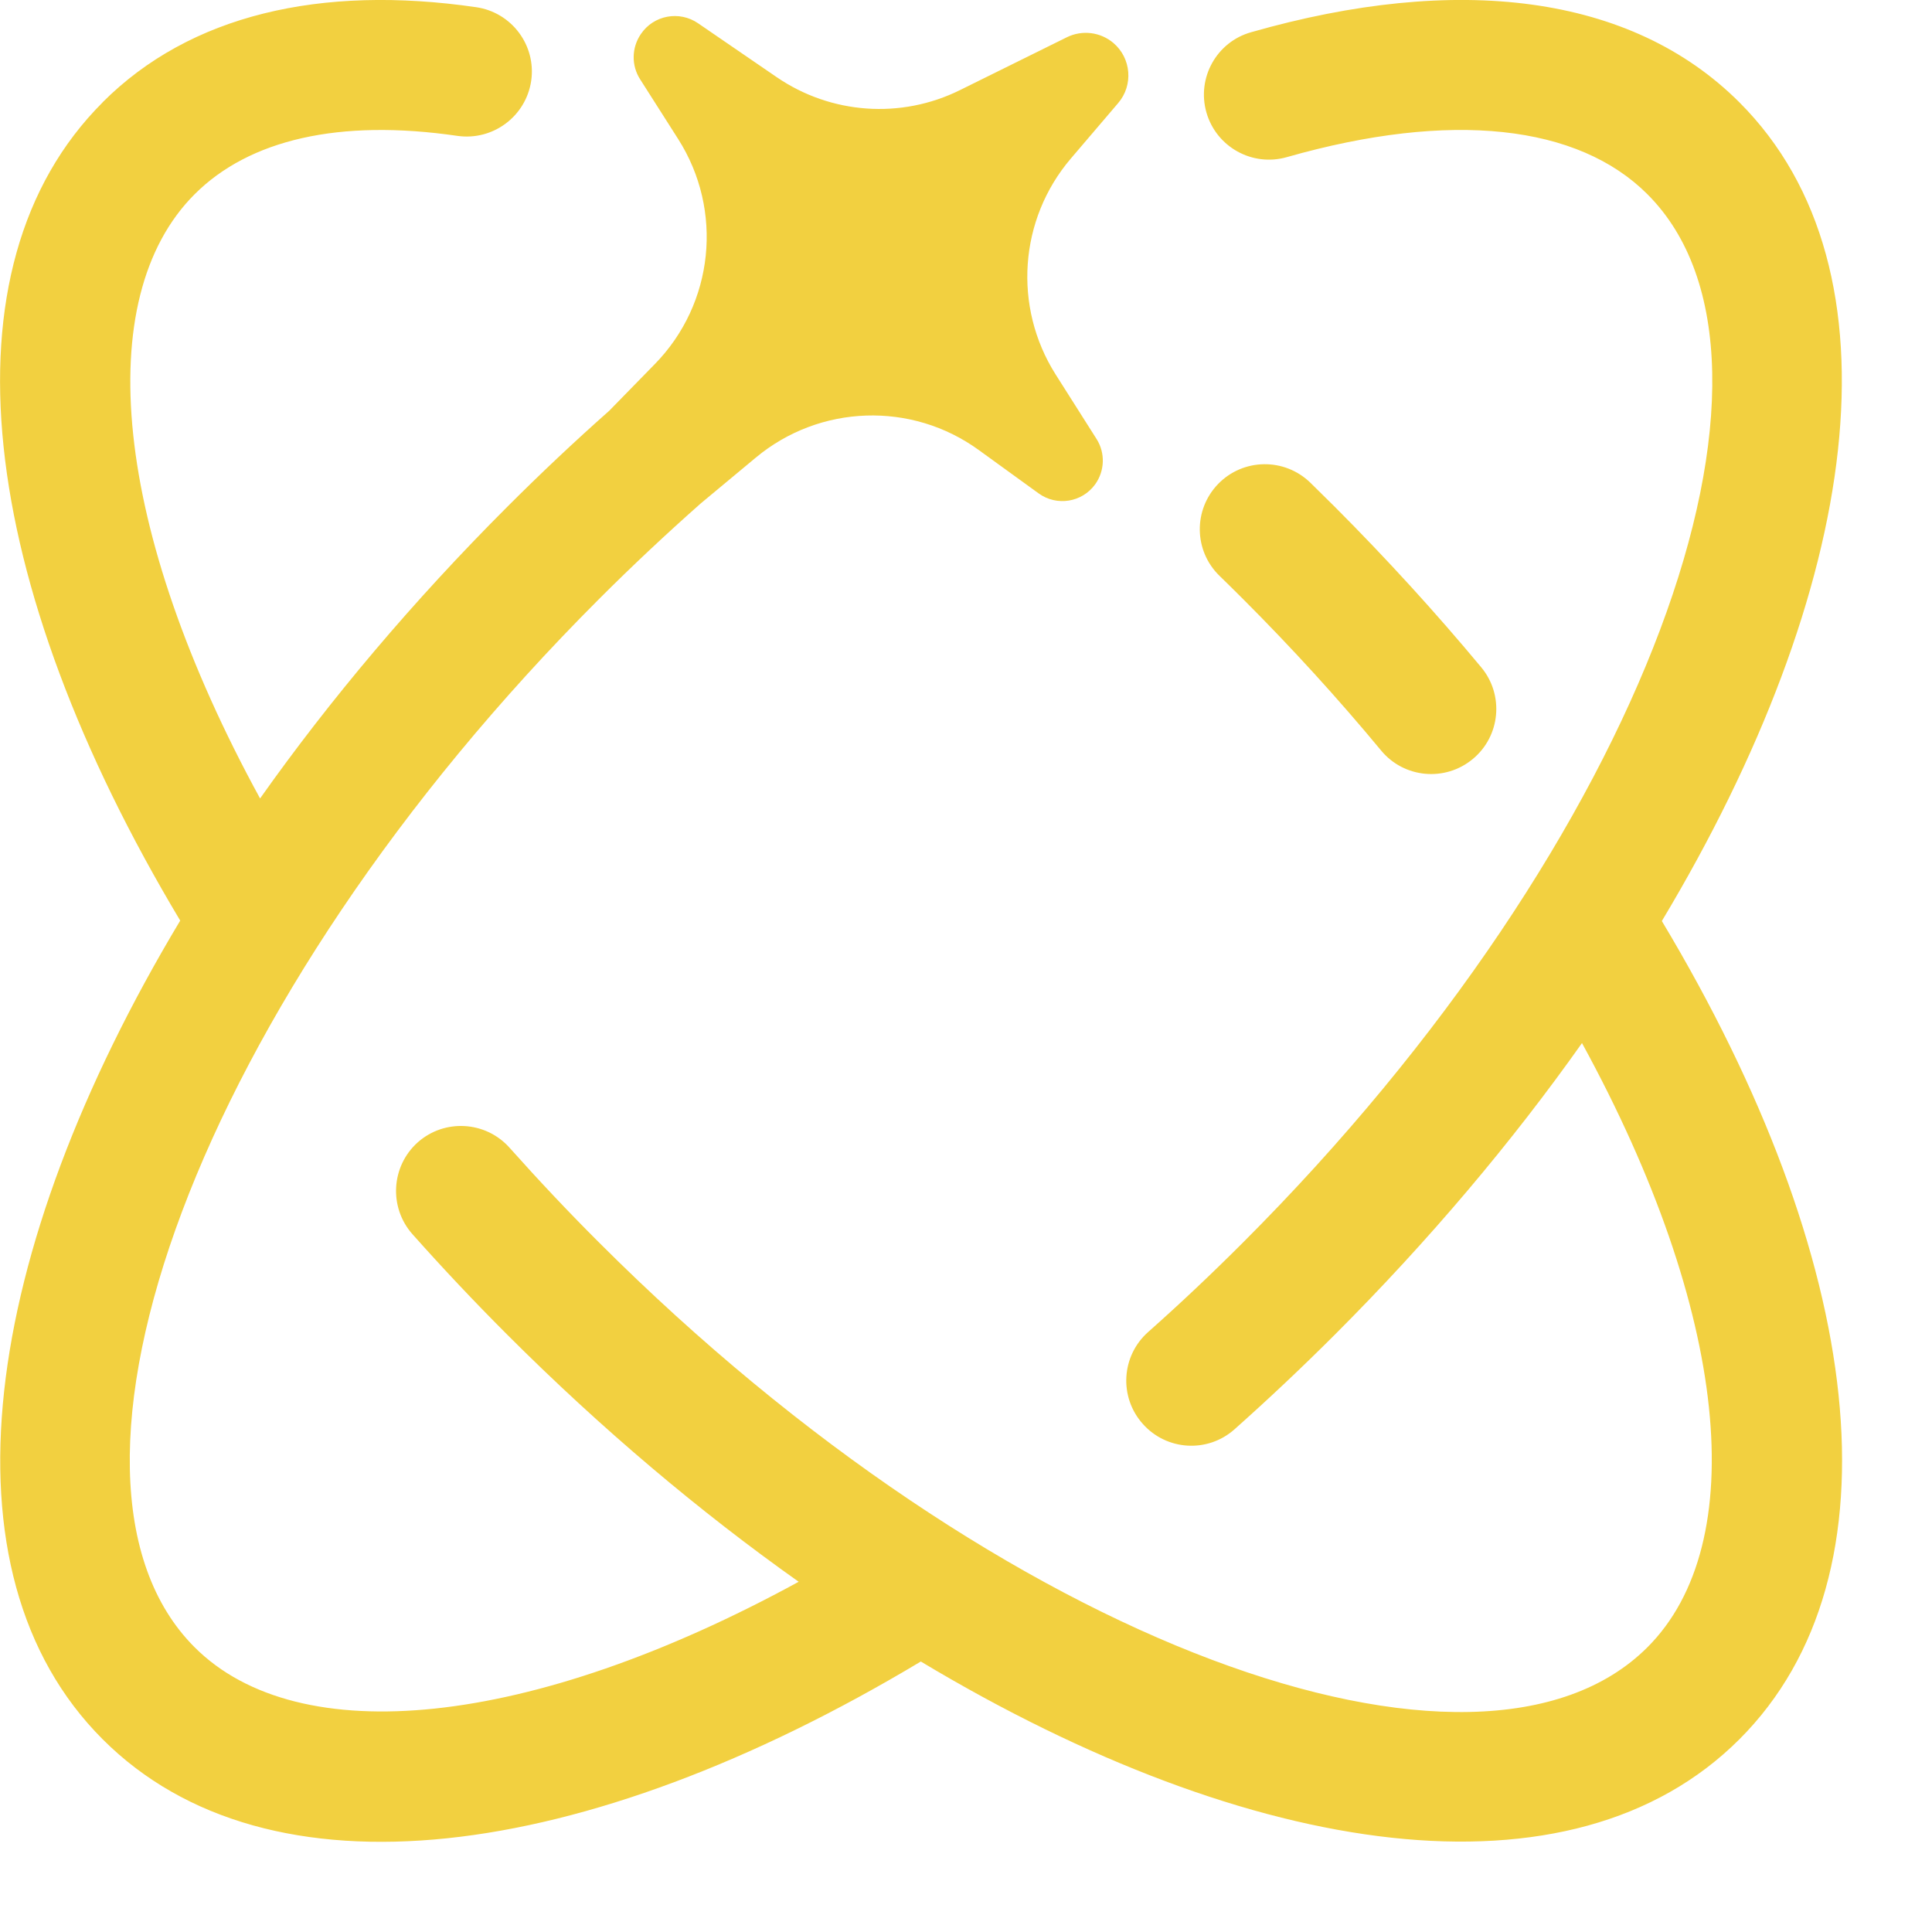
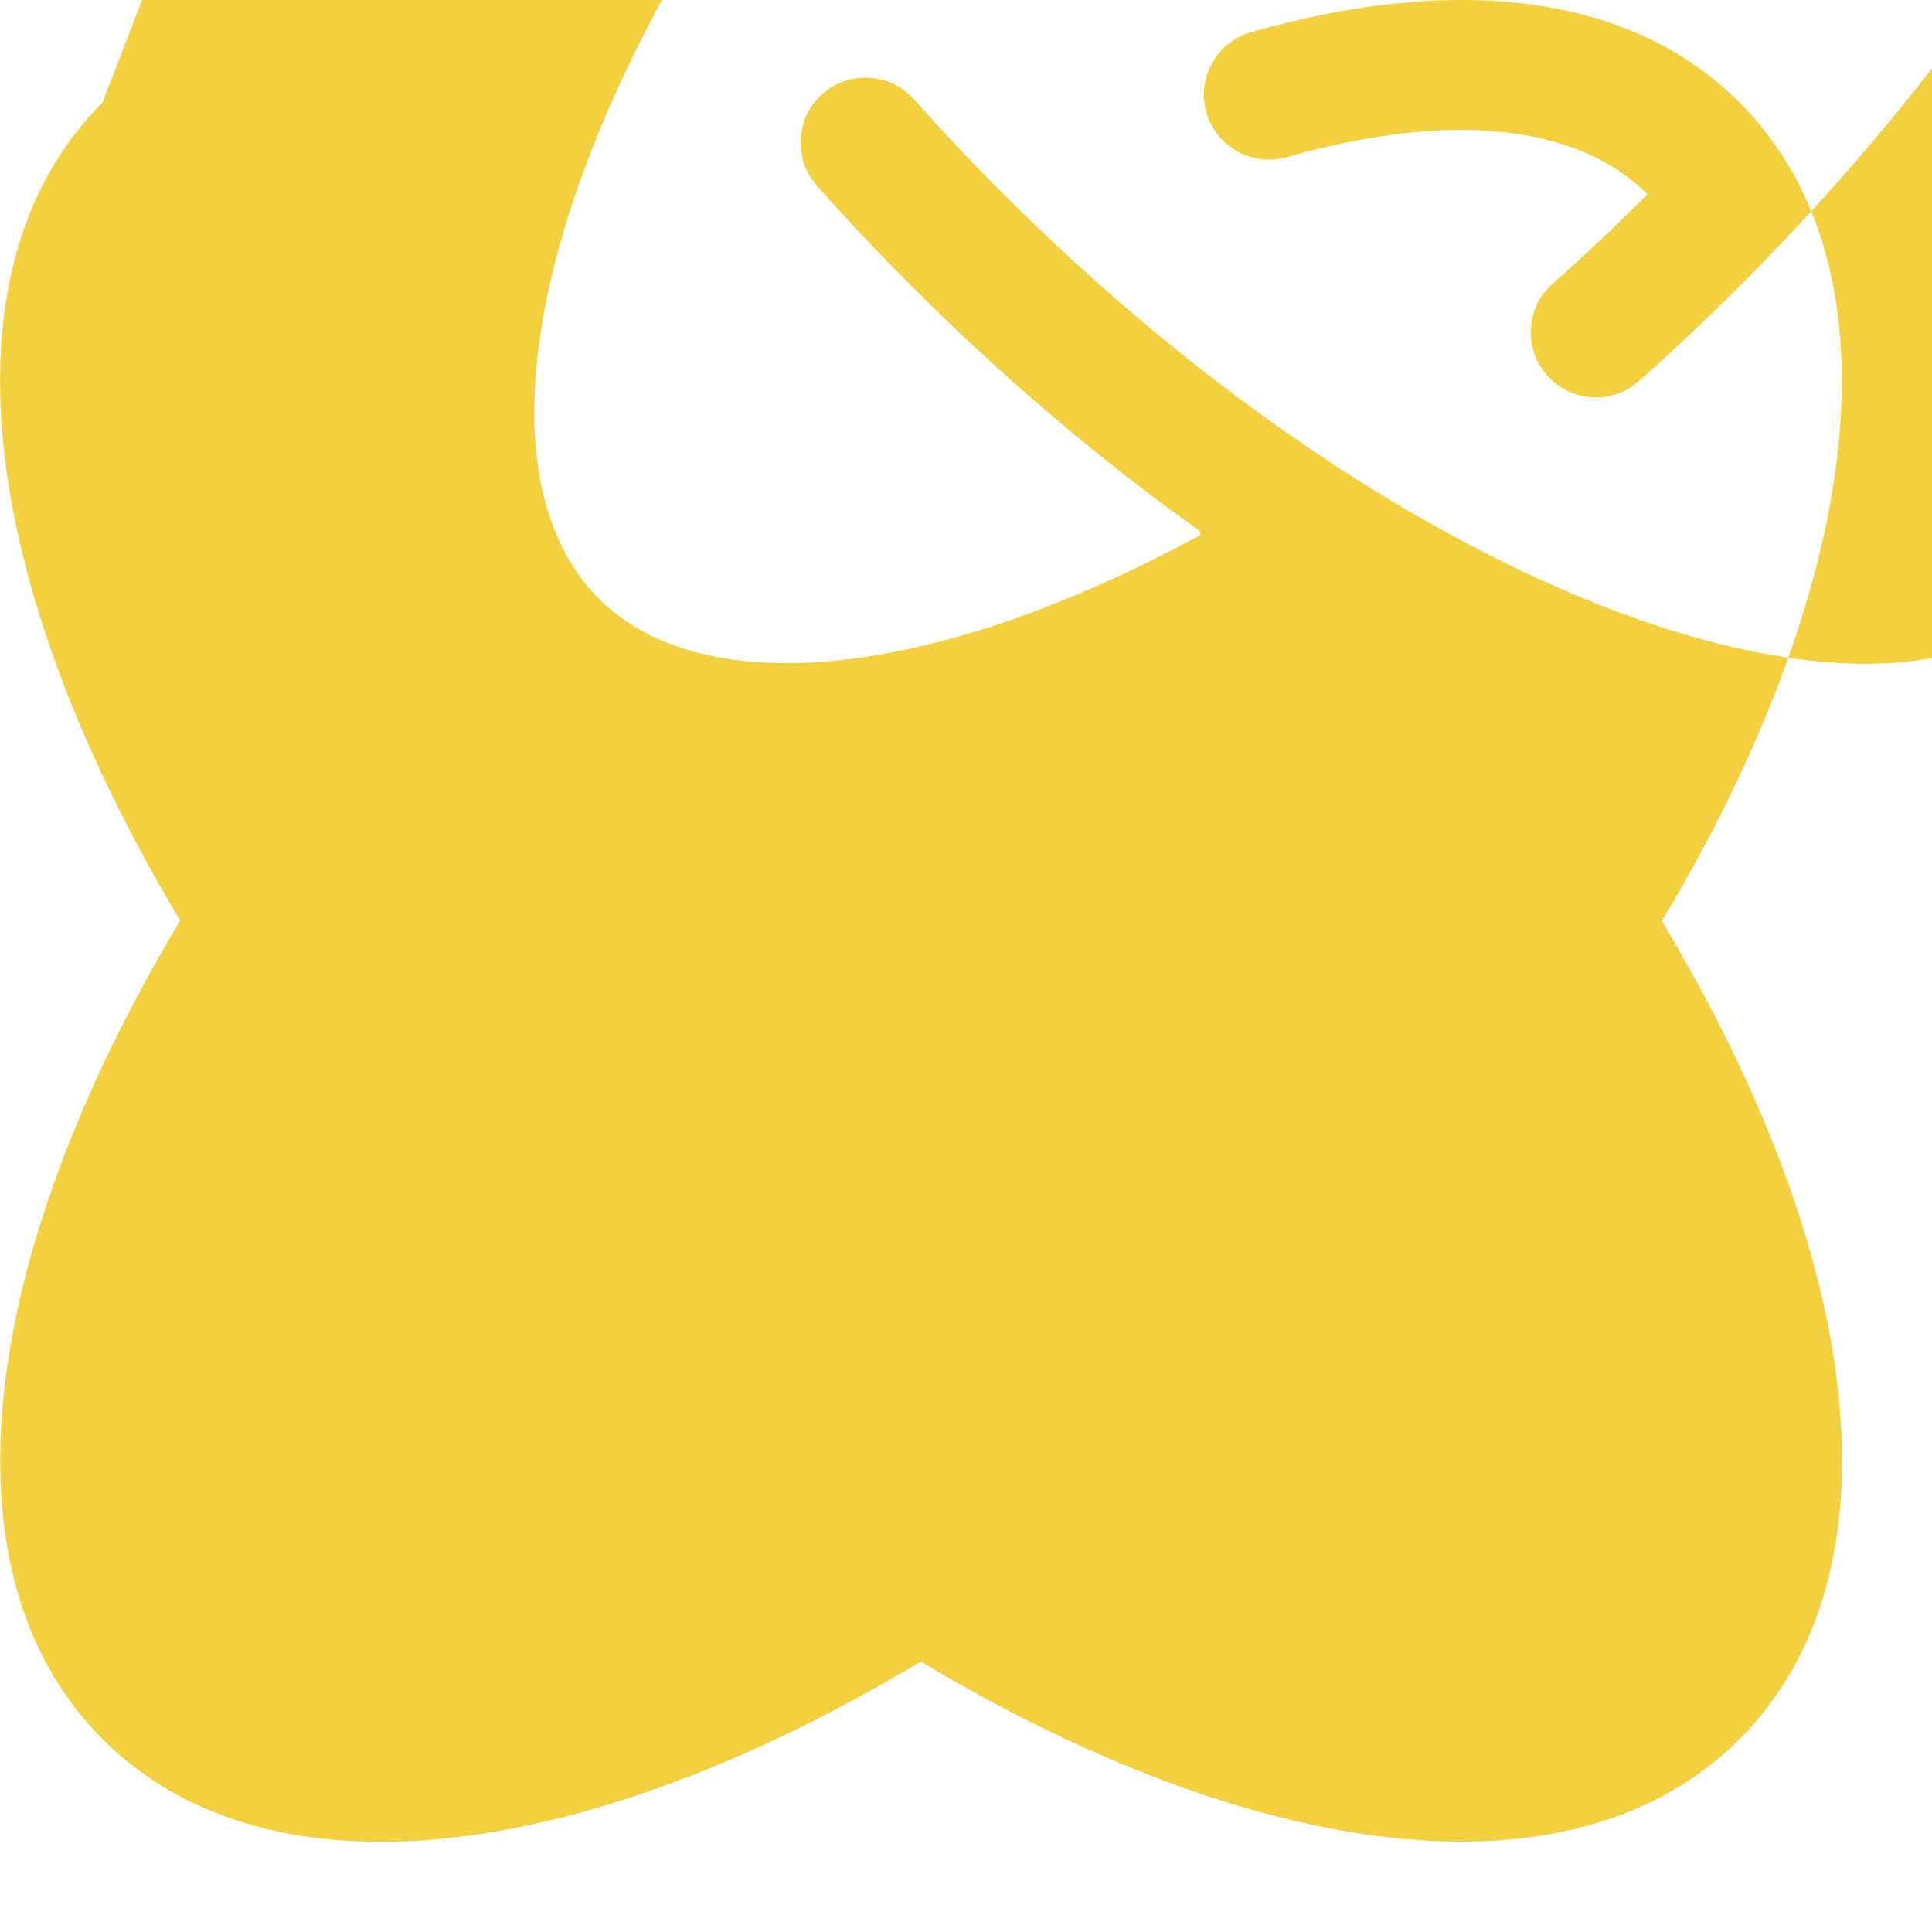
<svg xmlns="http://www.w3.org/2000/svg" width="100%" height="100%" viewBox="0 0 18 18" version="1.1" xml:space="preserve" style="fill-rule:evenodd;clip-rule:evenodd;stroke-linejoin:round;stroke-miterlimit:2;">
-   <path d="M11.35,4.508c-0.234,0.241 -0.228,0.624 0.012,0.857c0.073,0.071 0.146,0.143 0.218,0.215c0.457,0.457 0.888,0.93 1.288,1.413c0.214,0.258 0.596,0.292 0.853,0.079c0.258,-0.213 0.294,-0.596 0.08,-0.854c-0.424,-0.51 -0.881,-1.011 -1.364,-1.495c-0.077,-0.077 -0.154,-0.153 -0.23,-0.227c-0.241,-0.233 -0.624,-0.227 -0.857,0.012Zm-10.394,-3.554c-1.54,1.539 -1.161,4.477 0.723,7.623c-1.851,3.086 -2.283,6.066 -0.723,7.627c1.54,1.541 4.479,1.161 7.623,-0.724c3.087,1.852 6.067,2.284 7.627,0.724c1.54,-1.54 1.163,-4.478 -0.723,-7.623c1.851,-3.087 2.283,-6.067 0.723,-7.627c-1.011,-1.011 -2.634,-1.201 -4.549,-0.654c-0.322,0.09 -0.509,0.426 -0.417,0.748c0.092,0.321 0.427,0.508 0.749,0.416c1.534,-0.437 2.715,-0.3 3.36,0.346c1.57,1.57 -0.002,6 -3.769,9.767c-0.289,0.289 -0.584,0.568 -0.884,0.834c-0.25,0.223 -0.272,0.605 -0.049,0.855c0.222,0.25 0.604,0.273 0.854,0.051c0.318,-0.283 0.63,-0.577 0.936,-0.883c0.877,-0.877 1.65,-1.794 2.302,-2.716c1.371,2.507 1.579,4.661 0.61,5.629c-1.569,1.57 -5.999,-0.003 -9.767,-3.77c-0.289,-0.288 -0.567,-0.584 -0.834,-0.883c-0.222,-0.25 -0.606,-0.273 -0.856,-0.051c-0.249,0.223 -0.271,0.606 -0.049,0.856c0.282,0.317 0.577,0.63 0.882,0.935c0.878,0.878 1.794,1.65 2.716,2.303c-2.504,1.368 -4.659,1.579 -5.628,0.61c-1.57,-1.569 0.002,-6 3.769,-9.767c0.31,-0.31 0.626,-0.606 0.947,-0.89l0.512,-0.426c0.596,-0.497 1.454,-0.526 2.081,-0.069l0.555,0.402c0.169,0.122 0.404,0.084 0.526,-0.084c0.09,-0.125 0.096,-0.292 0.014,-0.422l-0.383,-0.604c-0.397,-0.629 -0.34,-1.443 0.142,-2.009l0.442,-0.518c0.142,-0.166 0.122,-0.417 -0.044,-0.559c-0.121,-0.103 -0.292,-0.124 -0.434,-0.054l-0.995,0.492c-0.55,0.273 -1.204,0.226 -1.71,-0.121l-0.731,-0.501c-0.175,-0.12 -0.414,-0.076 -0.533,0.1c-0.087,0.127 -0.09,0.293 -0.007,0.422l0.354,0.556c0.424,0.665 0.334,1.534 -0.217,2.097l-0.425,0.435c-0.323,0.286 -0.64,0.585 -0.951,0.896c-0.877,0.877 -1.65,1.794 -2.302,2.716c-1.37,-2.506 -1.579,-4.66 -0.61,-5.629c0.509,-0.509 1.347,-0.705 2.449,-0.544c0.331,0.047 0.638,-0.182 0.687,-0.513c0.048,-0.331 -0.182,-0.638 -0.513,-0.686c-1.45,-0.211 -2.667,0.072 -3.48,0.886l0,0.001Z" style="fill:#f2d040;fill-rule:nonzero;" />
+   <path d="M11.35,4.508c-0.234,0.241 -0.228,0.624 0.012,0.857c0.073,0.071 0.146,0.143 0.218,0.215c0.457,0.457 0.888,0.93 1.288,1.413c0.214,0.258 0.596,0.292 0.853,0.079c0.258,-0.213 0.294,-0.596 0.08,-0.854c-0.424,-0.51 -0.881,-1.011 -1.364,-1.495c-0.077,-0.077 -0.154,-0.153 -0.23,-0.227c-0.241,-0.233 -0.624,-0.227 -0.857,0.012Zm-10.394,-3.554c-1.54,1.539 -1.161,4.477 0.723,7.623c-1.851,3.086 -2.283,6.066 -0.723,7.627c1.54,1.541 4.479,1.161 7.623,-0.724c3.087,1.852 6.067,2.284 7.627,0.724c1.54,-1.54 1.163,-4.478 -0.723,-7.623c1.851,-3.087 2.283,-6.067 0.723,-7.627c-1.011,-1.011 -2.634,-1.201 -4.549,-0.654c-0.322,0.09 -0.509,0.426 -0.417,0.748c0.092,0.321 0.427,0.508 0.749,0.416c1.534,-0.437 2.715,-0.3 3.36,0.346c-0.289,0.289 -0.584,0.568 -0.884,0.834c-0.25,0.223 -0.272,0.605 -0.049,0.855c0.222,0.25 0.604,0.273 0.854,0.051c0.318,-0.283 0.63,-0.577 0.936,-0.883c0.877,-0.877 1.65,-1.794 2.302,-2.716c1.371,2.507 1.579,4.661 0.61,5.629c-1.569,1.57 -5.999,-0.003 -9.767,-3.77c-0.289,-0.288 -0.567,-0.584 -0.834,-0.883c-0.222,-0.25 -0.606,-0.273 -0.856,-0.051c-0.249,0.223 -0.271,0.606 -0.049,0.856c0.282,0.317 0.577,0.63 0.882,0.935c0.878,0.878 1.794,1.65 2.716,2.303c-2.504,1.368 -4.659,1.579 -5.628,0.61c-1.57,-1.569 0.002,-6 3.769,-9.767c0.31,-0.31 0.626,-0.606 0.947,-0.89l0.512,-0.426c0.596,-0.497 1.454,-0.526 2.081,-0.069l0.555,0.402c0.169,0.122 0.404,0.084 0.526,-0.084c0.09,-0.125 0.096,-0.292 0.014,-0.422l-0.383,-0.604c-0.397,-0.629 -0.34,-1.443 0.142,-2.009l0.442,-0.518c0.142,-0.166 0.122,-0.417 -0.044,-0.559c-0.121,-0.103 -0.292,-0.124 -0.434,-0.054l-0.995,0.492c-0.55,0.273 -1.204,0.226 -1.71,-0.121l-0.731,-0.501c-0.175,-0.12 -0.414,-0.076 -0.533,0.1c-0.087,0.127 -0.09,0.293 -0.007,0.422l0.354,0.556c0.424,0.665 0.334,1.534 -0.217,2.097l-0.425,0.435c-0.323,0.286 -0.64,0.585 -0.951,0.896c-0.877,0.877 -1.65,1.794 -2.302,2.716c-1.37,-2.506 -1.579,-4.66 -0.61,-5.629c0.509,-0.509 1.347,-0.705 2.449,-0.544c0.331,0.047 0.638,-0.182 0.687,-0.513c0.048,-0.331 -0.182,-0.638 -0.513,-0.686c-1.45,-0.211 -2.667,0.072 -3.48,0.886l0,0.001Z" style="fill:#f2d040;fill-rule:nonzero;" />
</svg>